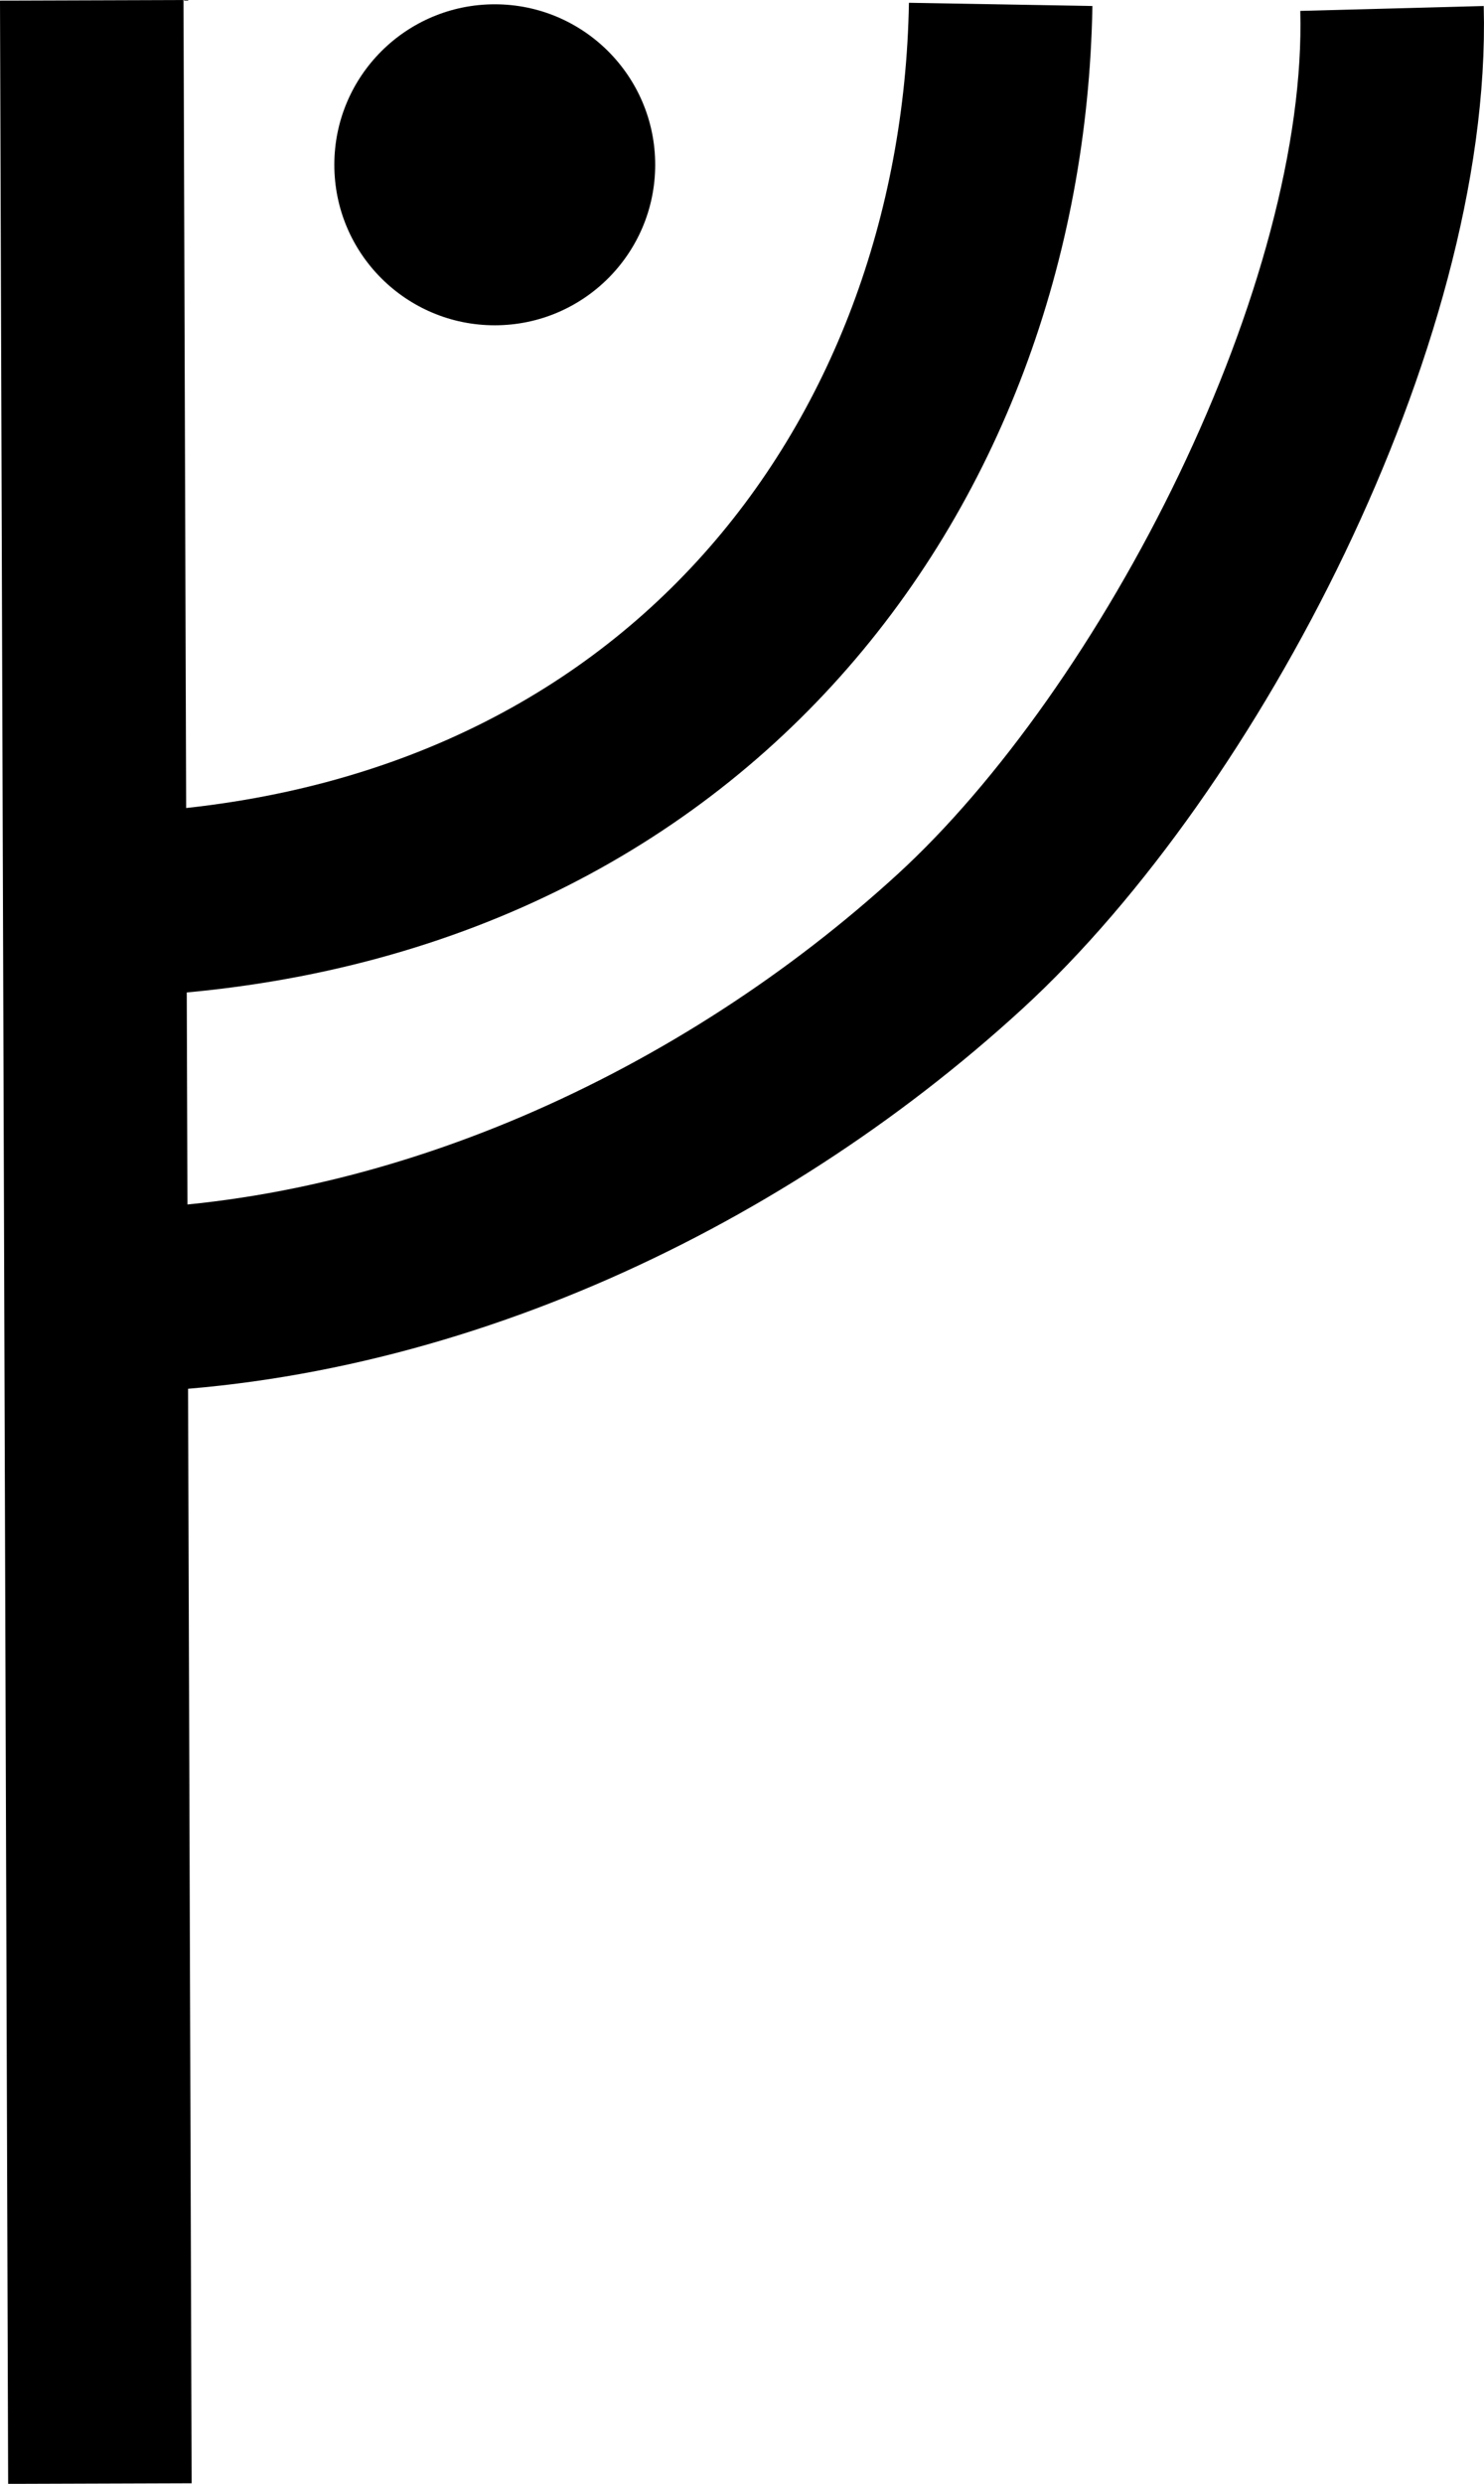
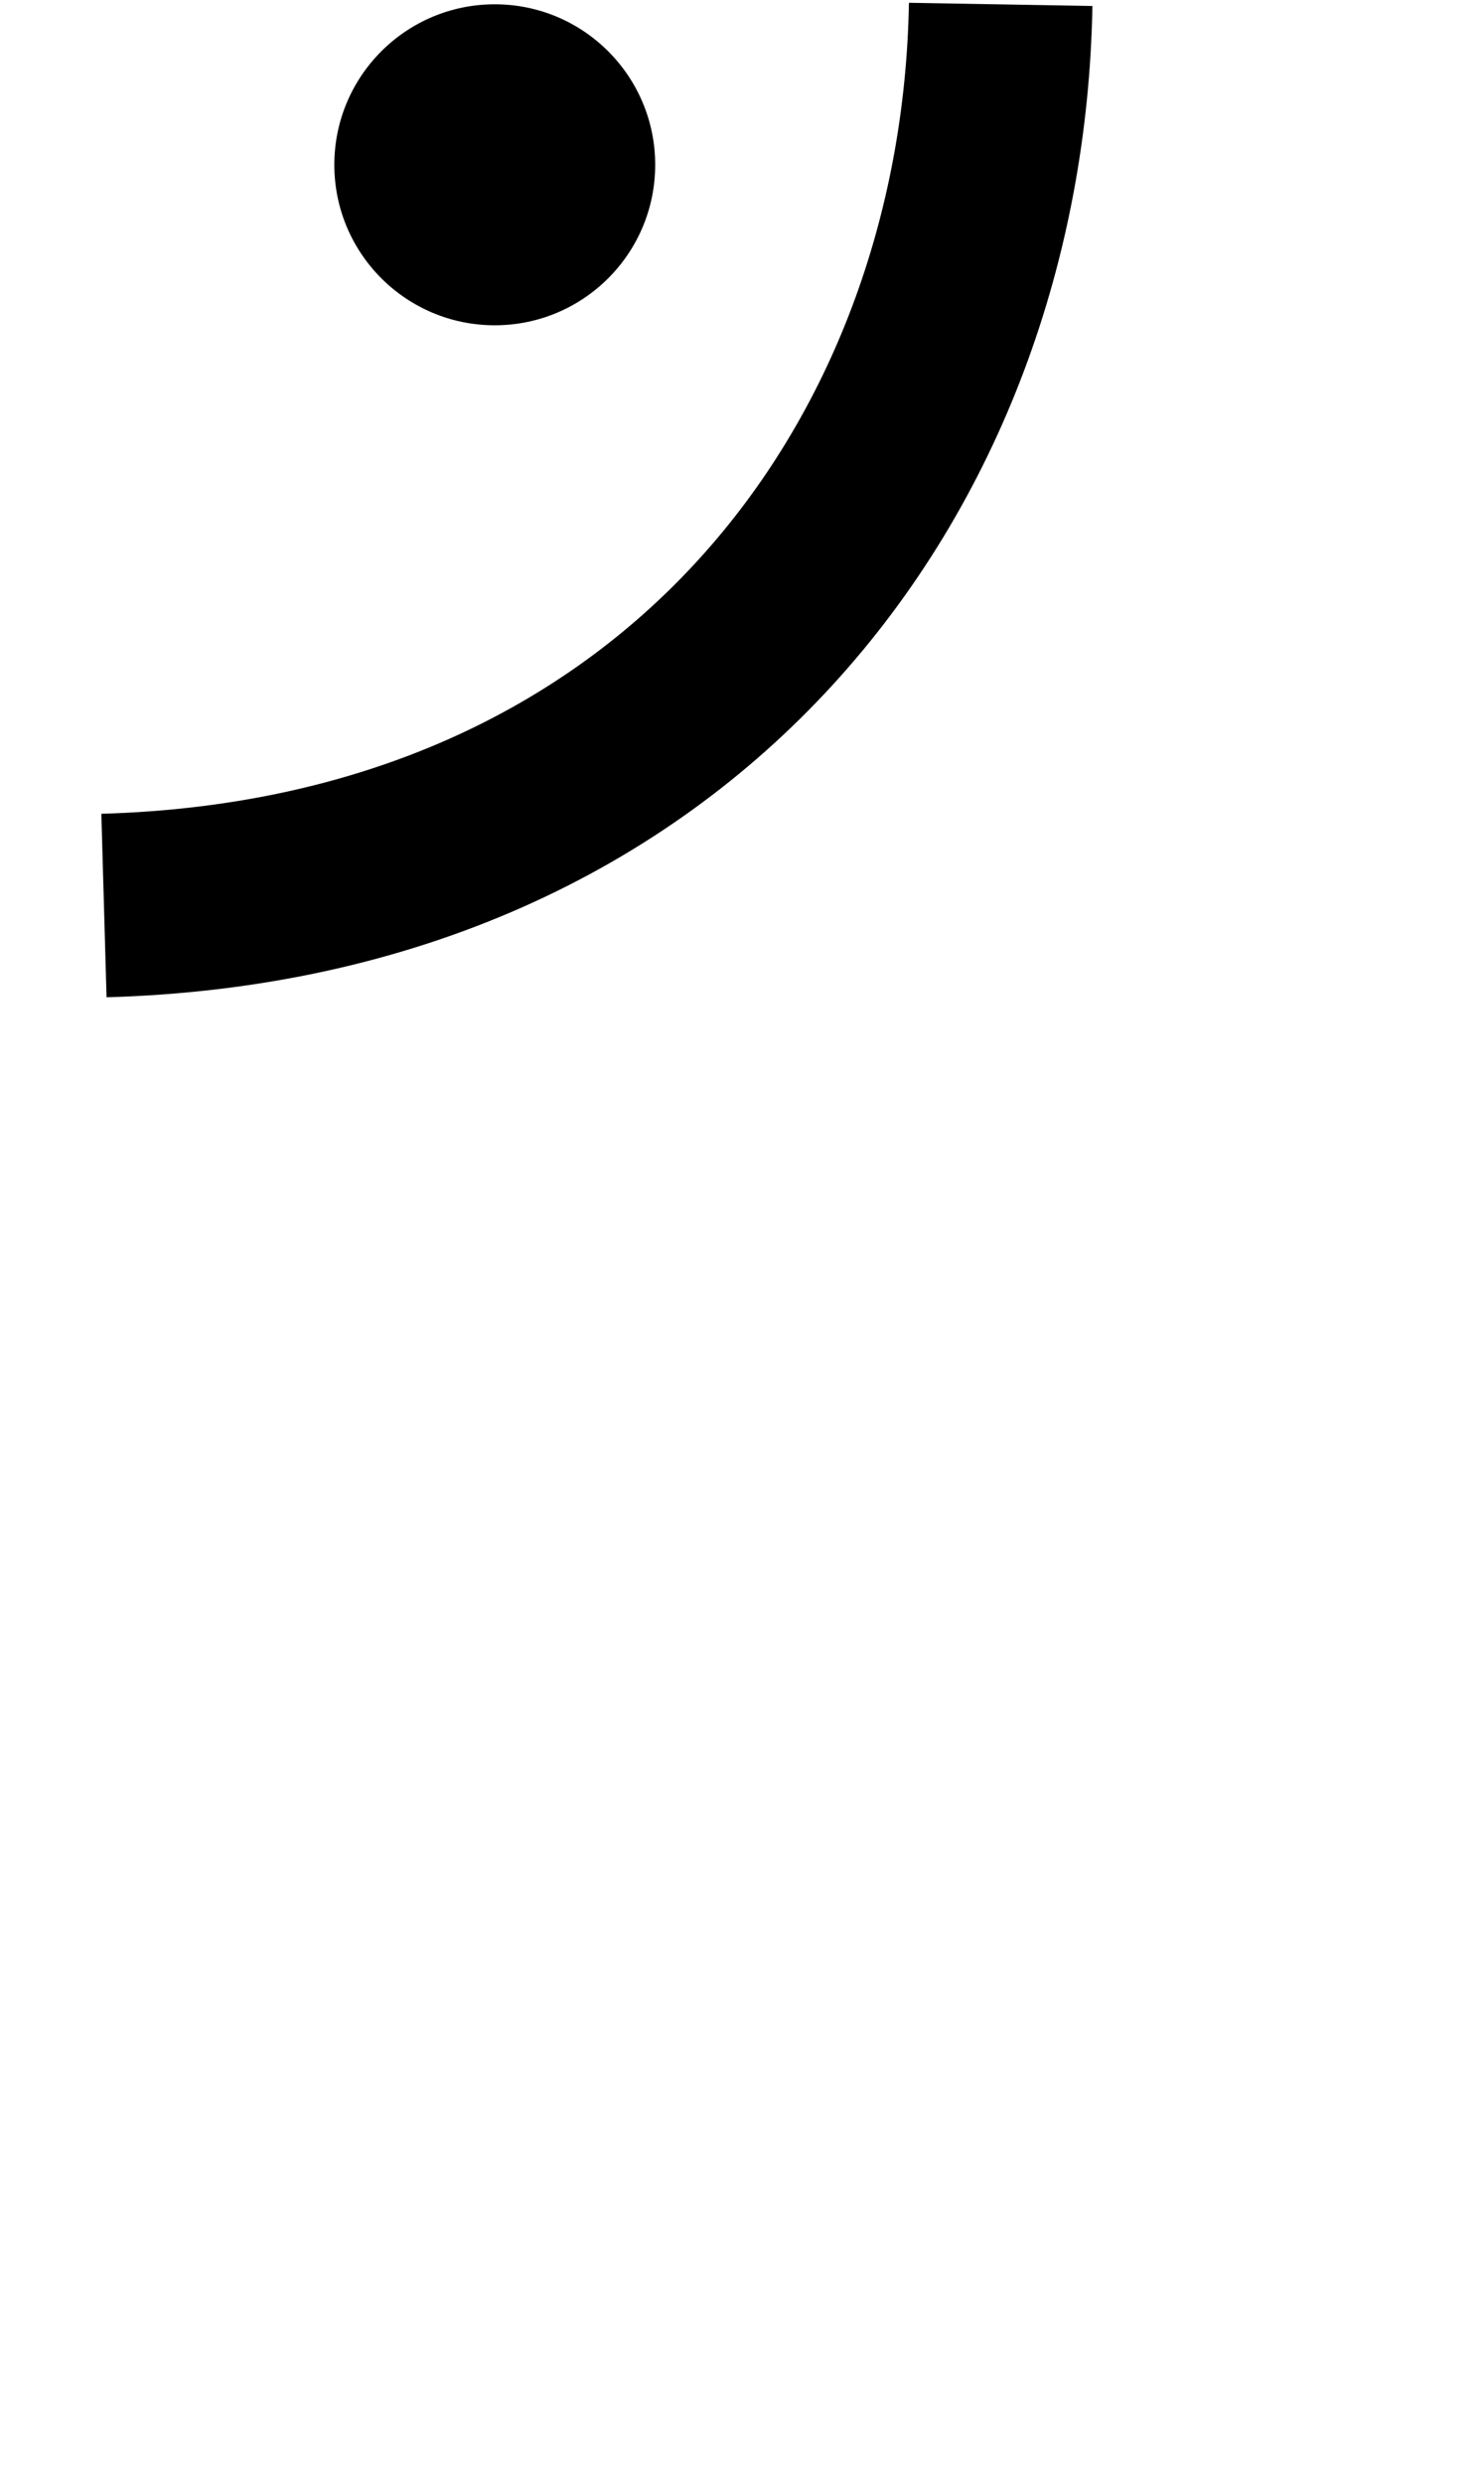
<svg xmlns="http://www.w3.org/2000/svg" xmlns:ns1="http://sodipodi.sourceforge.net/DTD/sodipodi-0.dtd" xmlns:ns2="http://www.inkscape.org/namespaces/inkscape" version="1.0" width="42.457pt" height="71.035pt" viewBox="0 0 42.457 71.035" preserveAspectRatio="xMidYMid meet" id="svg10" ns1:docname="Rune_011.svg" ns2:version="0.92.1 r15371">
  <defs id="defs14" />
  <ns1:namedview pagecolor="#ffffff" bordercolor="#666666" borderopacity="1" objecttolerance="10" gridtolerance="10" guidetolerance="10" ns2:pageopacity="0" ns2:pageshadow="2" ns2:window-width="1920" ns2:window-height="1019" id="namedview12" showgrid="true" ns2:snap-global="false" fit-margin-top="0" fit-margin-left="0" fit-margin-right="0" fit-margin-bottom="0" ns2:zoom="6.4314994" ns2:cx="0.33728749" ns2:cy="42.13413" ns2:window-x="-4" ns2:window-y="-4" ns2:window-maximized="1" ns2:current-layer="svg10">
    <ns2:grid type="xygrid" id="grid4491" originx="-0.118" originy="0.466" />
  </ns1:namedview>
  <g transform="translate(0.409,1.91)" id="g4515" style="stroke-width:5.25;stroke-miterlimit:4;stroke-dasharray:none">
    <circle id="path4501" style="fill:#000000;stroke:none;stroke-width:5.25;stroke-miterlimit:4;stroke-dasharray:none" cx="13.746" cy="2.803" r="4.59" />
-     <path style="fill:none;fill-rule:evenodd;stroke:#000000;stroke-width:5.25;stroke-linecap:butt;stroke-linejoin:miter;stroke-miterlimit:4;stroke-dasharray:none;stroke-opacity:1" d="M 2.216,-1.901 2.449,69.117" id="path4505" ns2:connector-curvature="0" />
    <path style="fill:none;fill-rule:evenodd;stroke:#000000;stroke-width:5.25;stroke-linecap:butt;stroke-linejoin:miter;stroke-miterlimit:4;stroke-dasharray:none;stroke-opacity:1" d="M 2.565,23.987 C 19.008,23.521 27.987,11.51 28.22,-1.784" id="path4507" ns2:connector-curvature="0" ns1:nodetypes="cc" />
-     <path style="fill:none;fill-rule:evenodd;stroke:#000000;stroke-width:5.25;stroke-linecap:butt;stroke-linejoin:miter;stroke-miterlimit:4;stroke-dasharray:none;stroke-opacity:1" d="m 2.216,35.299 c 9.096,0 18.228,-4.228 24.835,-10.279 6.331,-5.798 12.598,-17.942 12.365,-26.688" id="path4509" ns2:connector-curvature="0" ns1:nodetypes="csc" />
  </g>
</svg>